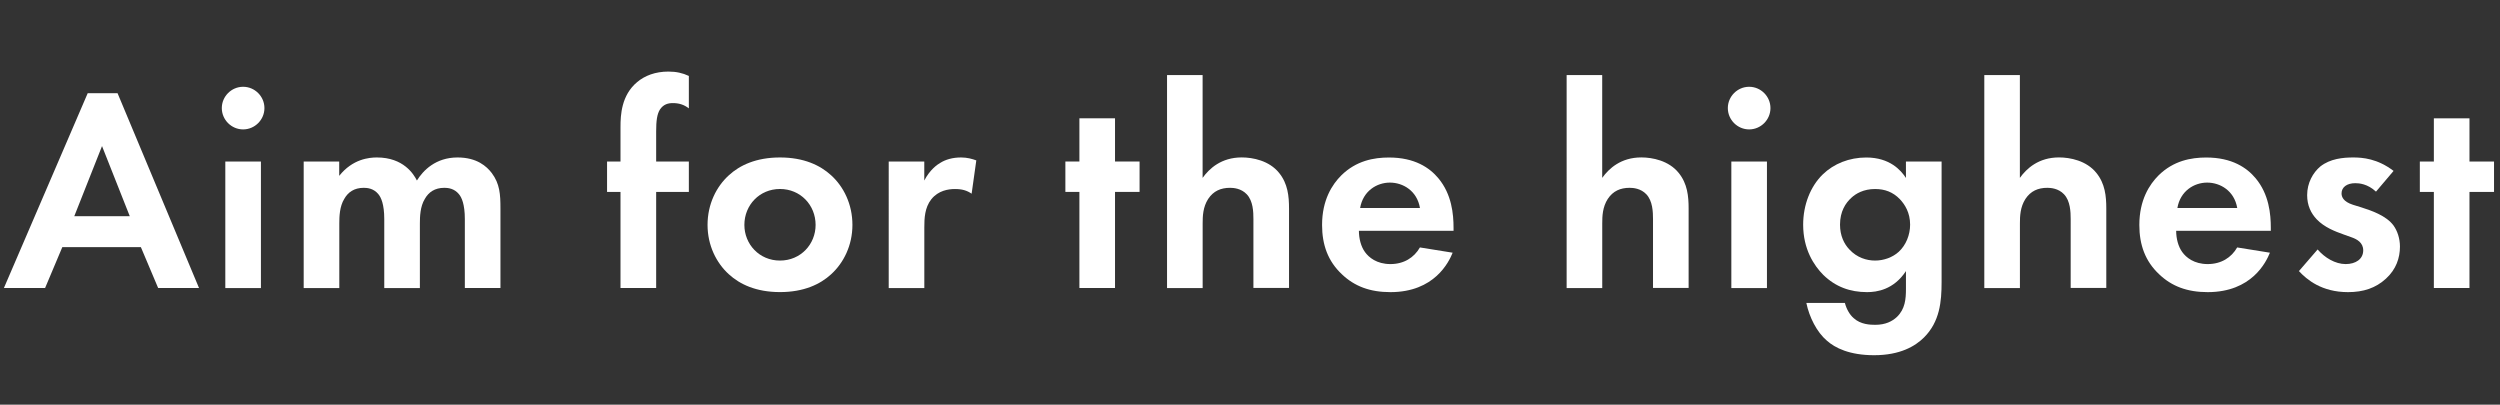
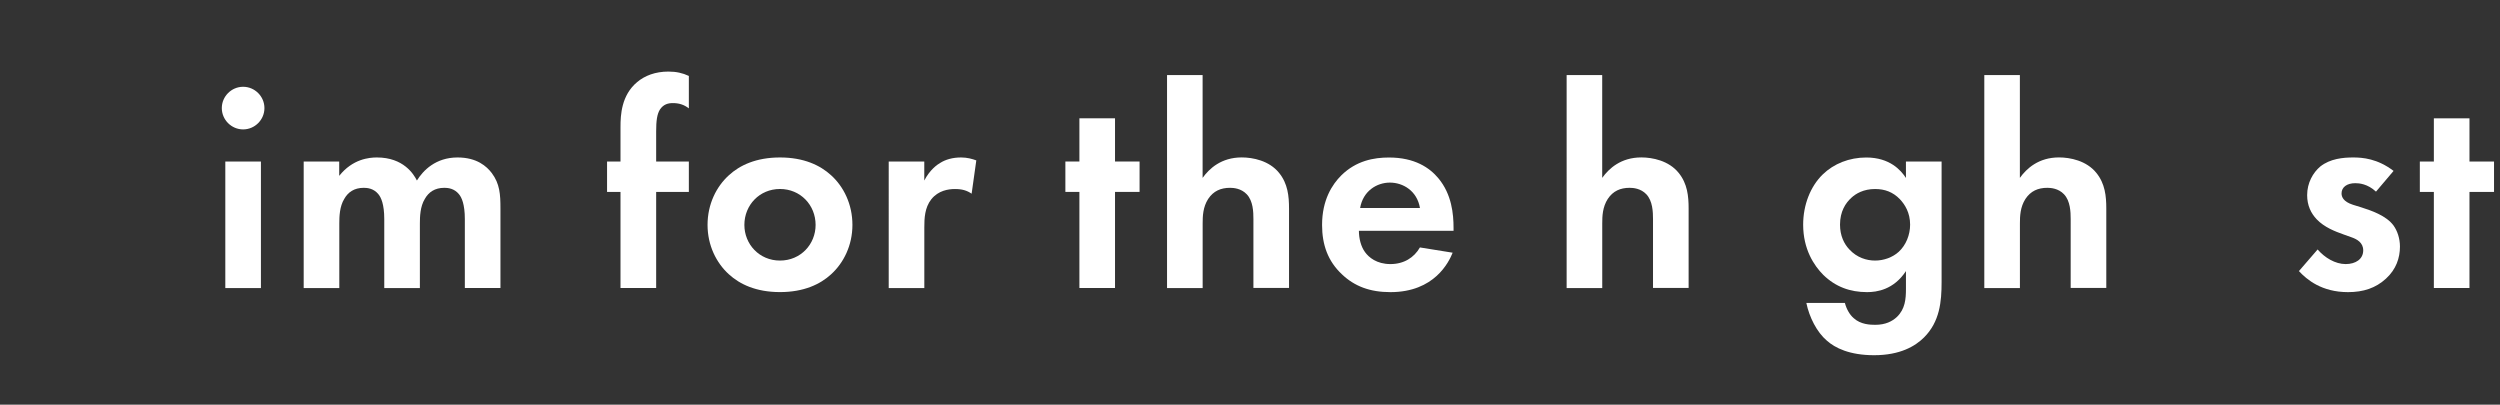
<svg xmlns="http://www.w3.org/2000/svg" version="1.1" id="レイヤー_1" x="0px" y="0px" viewBox="0 0 556 90" style="enable-background:new 0 0 556 90;" xml:space="preserve">
  <rect x="0" y="0" width="556" height="90" fill="#333333" stroke="none" />
  <style type="text/css">
	.st0{enable-background:new    ;}
	.st1{fill:#FFFFFF;}
</style>
  <g class="st0">
-     <path class="st1" d="M31.33,54.96H13.86l-3.83,9.09H0.87l18.64-43.33h6.63l18.12,43.33h-9.09L31.33,54.96z M28.86,48.08   l-6.17-15.59l-6.17,15.59H28.86z" />
    <path class="st1" d="M54.07,19.3c2.6,0,4.74,2.14,4.74,4.74s-2.14,4.74-4.74,4.74c-2.6,0-4.74-2.14-4.74-4.74   S51.47,19.3,54.07,19.3z M58.03,35.93v28.13h-7.92V35.93H58.03z" />
    <path class="st1" d="M67.52,35.93h7.92v3.18c2.99-3.77,6.69-4.09,8.38-4.09c5.91,0,8.18,3.7,8.9,5.13   c1.36-2.21,4.16-5.13,9.03-5.13c4.35,0,6.5,2.01,7.6,3.44c1.82,2.4,1.95,4.81,1.95,7.92v17.67h-7.92V48.72   c0-3.31-0.71-4.81-1.3-5.52c-1.04-1.3-2.47-1.43-3.25-1.43c-2.14,0-3.51,0.97-4.35,2.47c-1.04,1.69-1.1,3.96-1.1,5.46v14.36h-7.92   V48.72c0-3.31-0.71-4.81-1.3-5.52c-1.04-1.3-2.47-1.43-3.25-1.43c-2.14,0-3.51,0.97-4.35,2.47c-1.04,1.69-1.1,3.96-1.1,5.46v14.36   h-7.92V35.93z" />
    <path class="st1" d="M145.93,42.68v21.37H138V42.68h-2.99v-6.76H138V28.2c0-2.6,0.19-7.02,3.7-9.94c1.69-1.43,4.03-2.34,6.95-2.34   c1.75,0,3.18,0.32,4.55,0.97v7.21c-1.1-0.84-2.21-1.17-3.57-1.17c-1.04,0-2.08,0.26-2.86,1.43c-0.65,1.04-0.84,2.53-0.84,4.87v6.69   h7.27v6.76H145.93z" />
    <path class="st1" d="M184.84,38.98c2.79,2.53,4.74,6.43,4.74,11.04c0,4.55-1.95,8.45-4.74,10.98c-2.4,2.21-6.04,3.96-11.37,3.96   c-5.33,0-8.96-1.75-11.37-3.96c-2.79-2.53-4.74-6.43-4.74-10.98c0-4.61,1.95-8.51,4.74-11.04c2.4-2.21,6.04-3.96,11.37-3.96   C178.79,35.02,182.43,36.77,184.84,38.98z M181.39,50.02c0-4.42-3.38-7.99-7.92-7.99s-7.92,3.57-7.92,7.99   c0,4.29,3.31,7.93,7.92,7.93S181.39,54.31,181.39,50.02z" />
    <path class="st1" d="M197.64,35.93h7.92v4.22c1.23-2.4,2.92-3.57,3.51-3.9c1.23-0.78,2.79-1.23,4.68-1.23   c1.36,0,2.47,0.32,3.38,0.65l-1.04,7.41c-1.04-0.71-2.08-1.04-3.7-1.04c-1.49,0-3.7,0.33-5.26,2.27c-1.49,1.88-1.56,4.29-1.56,6.24   v13.51h-7.92V35.93z" />
    <path class="st1" d="M247.98,42.68v21.37h-7.92V42.68h-3.12v-6.76h3.12v-9.61h7.92v9.61h5.46v6.76H247.98z" />
    <path class="st1" d="M259.54,16.7h7.92v22.86c1.49-2.08,4.16-4.55,8.7-4.55c2.47,0,6.11,0.71,8.31,3.44   c1.95,2.4,2.21,5.2,2.21,7.92v17.67h-7.92V48.72c0-1.56-0.06-4.03-1.49-5.52c-1.23-1.3-2.92-1.43-3.7-1.43   c-2.08,0-3.7,0.71-4.87,2.47c-1.17,1.82-1.23,3.83-1.23,5.46v14.36h-7.92V16.7z" />
    <path class="st1" d="M323.07,56.2c-0.84,2.08-4.03,8.77-13.84,8.77c-4.55,0-7.99-1.3-10.78-3.96c-3.12-2.92-4.42-6.56-4.42-10.98   c0-5.59,2.27-9.03,4.29-11.04c3.31-3.25,7.21-3.96,10.59-3.96c5.72,0,9.03,2.27,10.98,4.61c2.99,3.57,3.38,7.99,3.38,11.04v0.65   h-21.05c0,1.69,0.45,3.51,1.36,4.74c0.84,1.17,2.6,2.66,5.65,2.66c2.99,0,5.26-1.43,6.56-3.7L323.07,56.2z M315.8,46.26   c-0.65-3.83-3.77-5.65-6.69-5.65s-5.98,1.88-6.62,5.65H315.8z" />
    <path class="st1" d="M348.41,16.7h7.92v22.86c1.49-2.08,4.16-4.55,8.7-4.55c2.47,0,6.11,0.71,8.31,3.44   c1.95,2.4,2.21,5.2,2.21,7.92v17.67h-7.92V48.72c0-1.56-0.07-4.03-1.49-5.52c-1.23-1.3-2.92-1.43-3.7-1.43   c-2.08,0-3.7,0.71-4.87,2.47c-1.17,1.82-1.23,3.83-1.23,5.46v14.36h-7.92V16.7z" />
-     <path class="st1" d="M389.01,19.3c2.6,0,4.74,2.14,4.74,4.74s-2.14,4.74-4.74,4.74c-2.6,0-4.74-2.14-4.74-4.74   S386.41,19.3,389.01,19.3z M392.97,35.93v28.13h-7.92V35.93H392.97z" />
    <path class="st1" d="M423.89,35.93h7.92v26.83c0,4.29-0.39,8.77-3.9,12.28c-1.95,1.95-5.33,3.96-11.11,3.96   c-5.46,0-8.7-1.62-10.52-3.25c-2.21-1.88-3.9-5.2-4.55-8.38h8.57c0.33,1.3,1.04,2.6,1.95,3.38c1.56,1.43,3.7,1.49,4.81,1.49   c2.27,0,3.77-0.78,4.81-1.75c1.82-1.75,2.01-3.96,2.01-6.24v-3.96c-2.73,4.16-6.5,4.68-8.64,4.68c-3.77,0-7.01-1.17-9.74-3.83   c-2.08-2.08-4.48-5.72-4.48-11.17c0-4.42,1.62-8.51,4.35-11.17c2.47-2.4,5.91-3.77,9.68-3.77c5.26,0,7.73,2.86,8.83,4.55V35.93z    M411.75,43.98c-1.3,1.17-2.53,3.05-2.53,5.98c0,2.47,0.91,4.29,2.08,5.52c1.69,1.82,3.83,2.47,5.72,2.47   c1.95,0,3.9-0.71,5.26-1.95c1.62-1.49,2.53-3.77,2.53-6.04c0-2.66-1.17-4.48-2.27-5.65c-1.56-1.62-3.38-2.27-5.52-2.27   C414.47,42.03,412.72,43.07,411.75,43.98z" />
    <path class="st1" d="M441.3,16.7h7.92v22.86c1.49-2.08,4.16-4.55,8.7-4.55c2.47,0,6.11,0.71,8.31,3.44c1.95,2.4,2.21,5.2,2.21,7.92   v17.67h-7.92V48.72c0-1.56-0.07-4.03-1.49-5.52c-1.23-1.3-2.92-1.43-3.7-1.43c-2.08,0-3.7,0.71-4.87,2.47   c-1.17,1.82-1.23,3.83-1.23,5.46v14.36h-7.92V16.7z" />
-     <path class="st1" d="M504.83,56.2c-0.84,2.08-4.03,8.77-13.84,8.77c-4.55,0-7.99-1.3-10.78-3.96c-3.12-2.92-4.42-6.56-4.42-10.98   c0-5.59,2.27-9.03,4.29-11.04c3.31-3.25,7.21-3.96,10.59-3.96c5.72,0,9.03,2.27,10.98,4.61c2.99,3.57,3.38,7.99,3.38,11.04v0.65   h-21.05c0,1.69,0.45,3.51,1.36,4.74c0.84,1.17,2.6,2.66,5.65,2.66c2.99,0,5.26-1.43,6.56-3.7L504.83,56.2z M497.56,46.26   c-0.65-3.83-3.77-5.65-6.69-5.65s-5.98,1.88-6.62,5.65H497.56z" />
    <path class="st1" d="M528.42,42.62c-1.88-1.75-3.77-1.88-4.61-1.88c-1.88,0-3.05,0.91-3.05,2.27c0,0.71,0.32,1.82,2.53,2.53   l1.88,0.58c2.21,0.71,5.52,1.82,7.15,4.03c0.84,1.17,1.43,2.86,1.43,4.68c0,2.53-0.84,5.07-3.12,7.15c-2.27,2.08-5,2.99-8.44,2.99   c-5.85,0-9.16-2.79-10.91-4.68l4.16-4.81c1.56,1.82,3.9,3.25,6.24,3.25c2.21,0,3.9-1.1,3.9-3.05c0-1.75-1.43-2.47-2.47-2.86   l-1.82-0.65c-2.01-0.71-4.35-1.62-6.04-3.38c-1.3-1.36-2.14-3.12-2.14-5.39c0-2.73,1.3-5,2.92-6.37c2.21-1.75,5.07-2.01,7.34-2.01   c2.08,0,5.39,0.26,8.96,2.99L528.42,42.62z" />
    <path class="st1" d="M549.21,42.68v21.37h-7.92V42.68h-3.12v-6.76h3.12v-9.61h7.92v9.61h5.46v6.76H549.21z" />
  </g>
</svg>